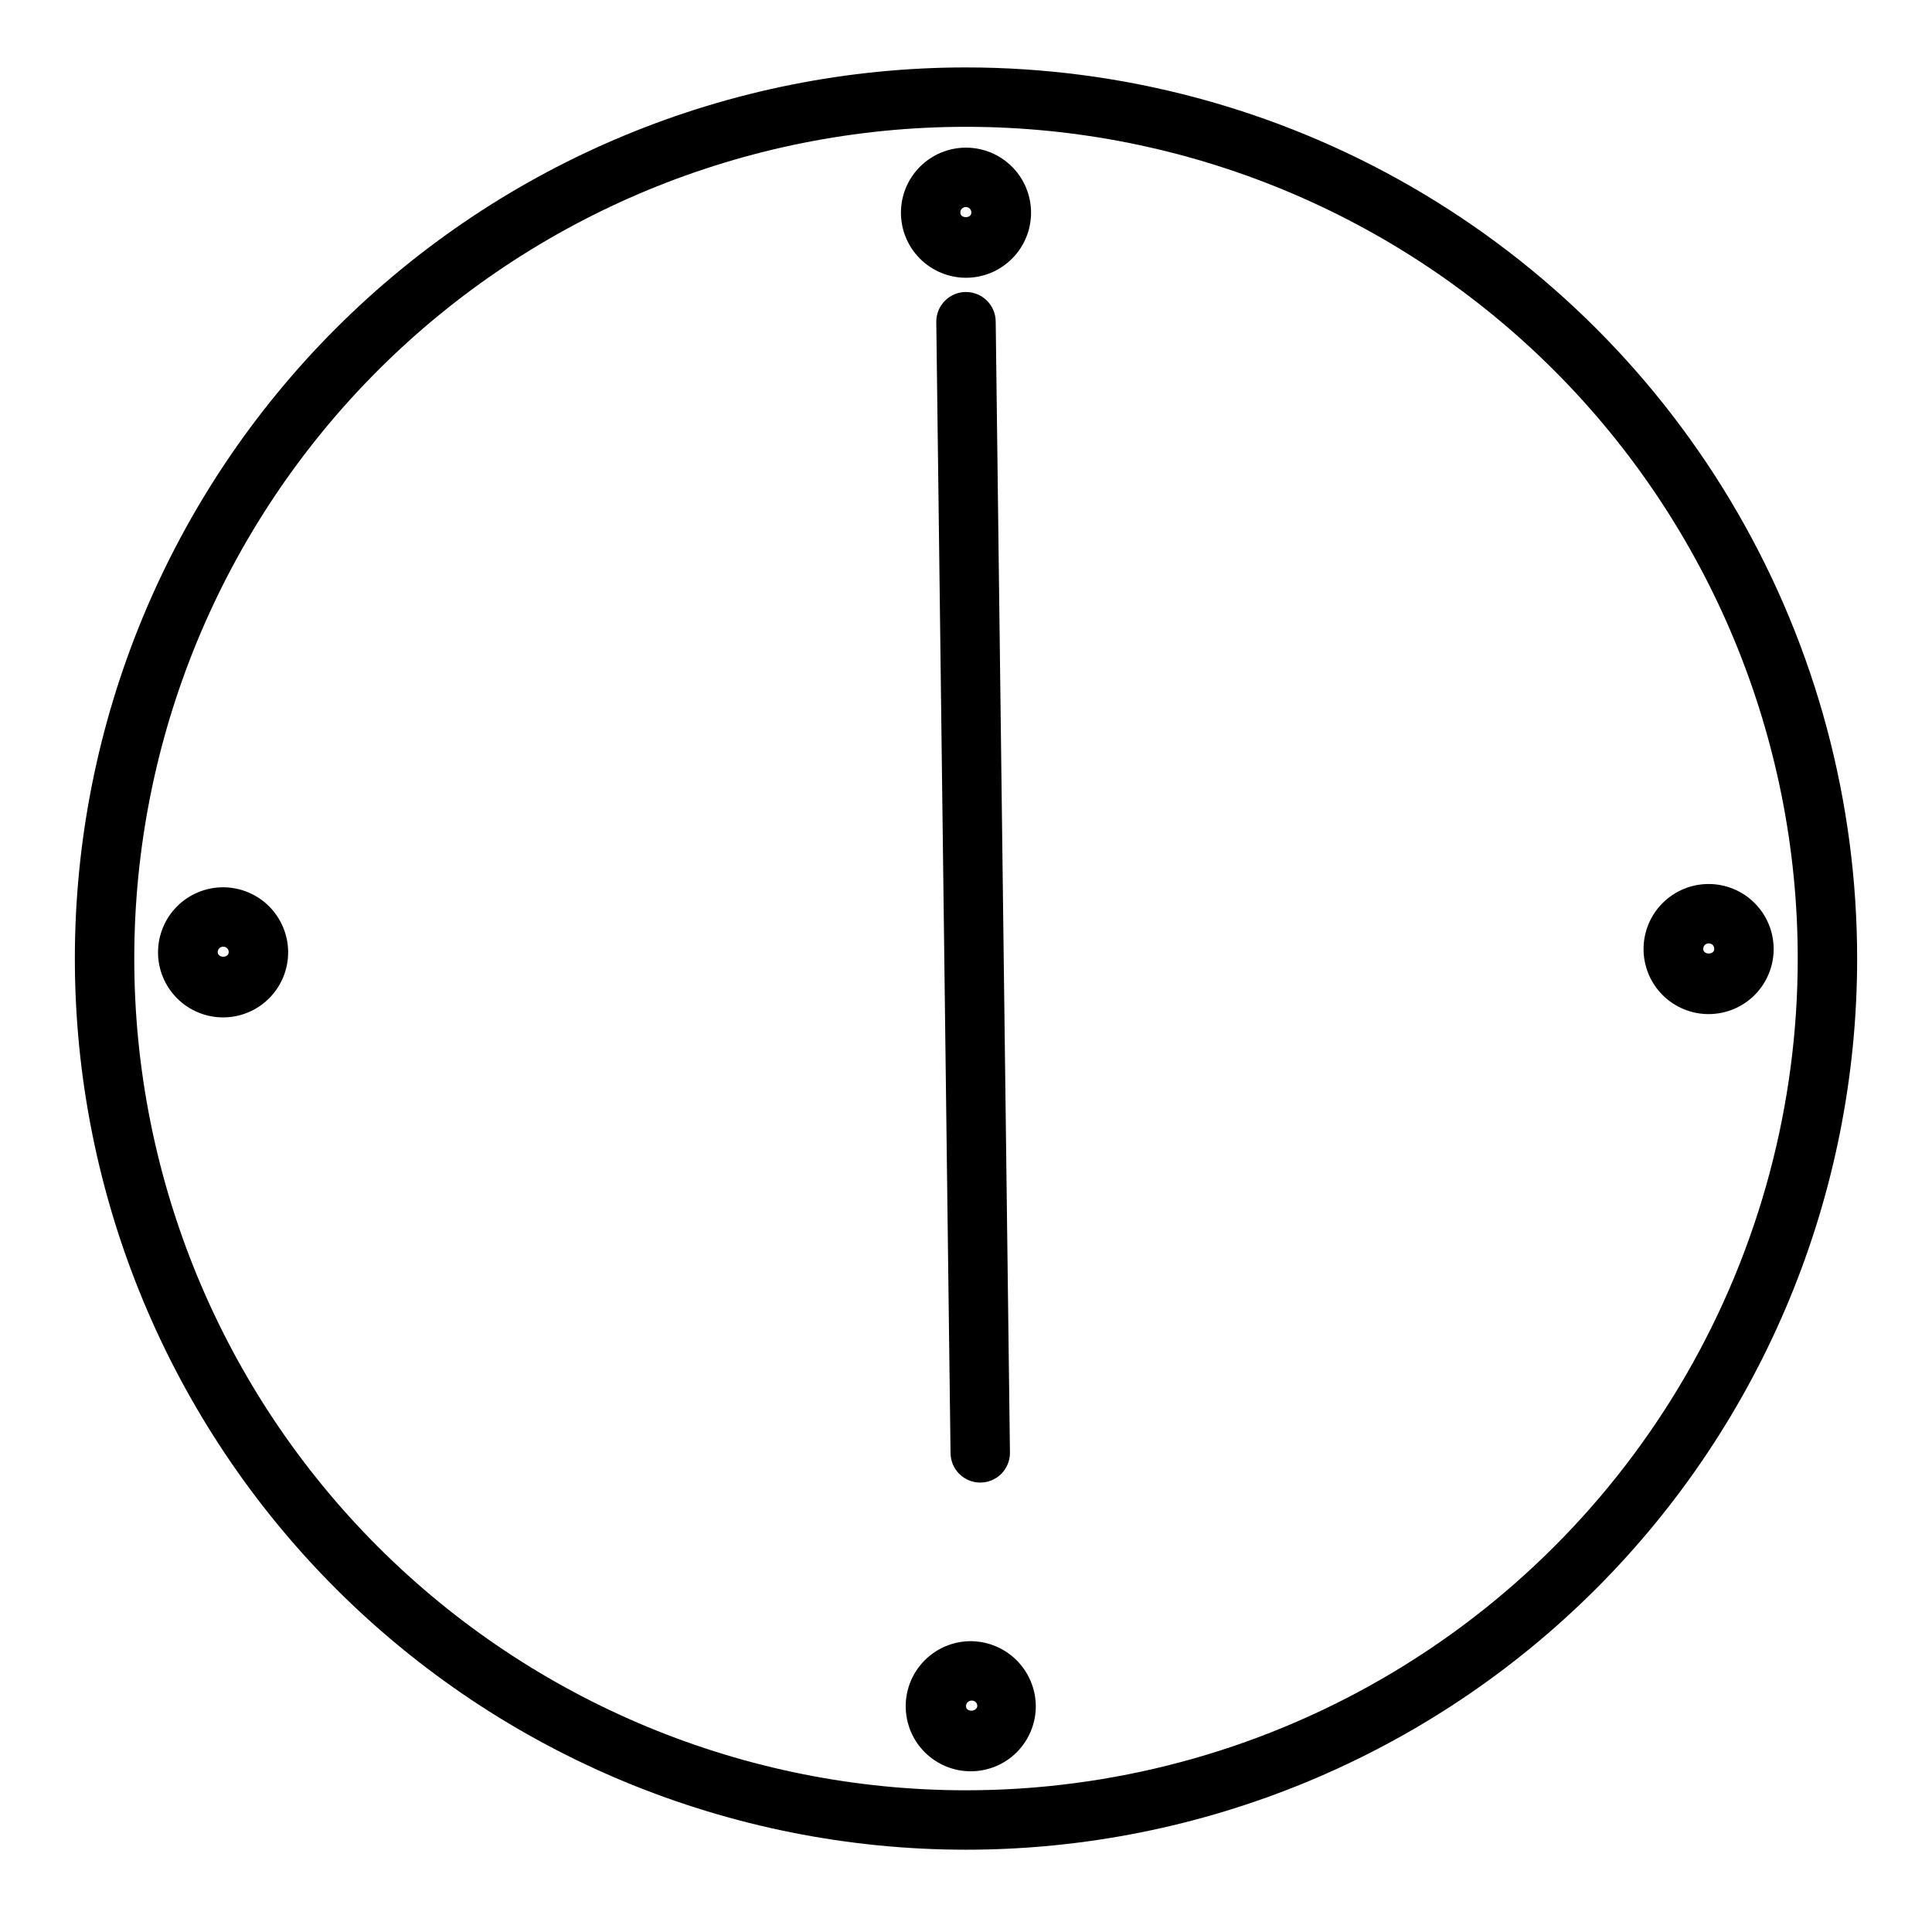
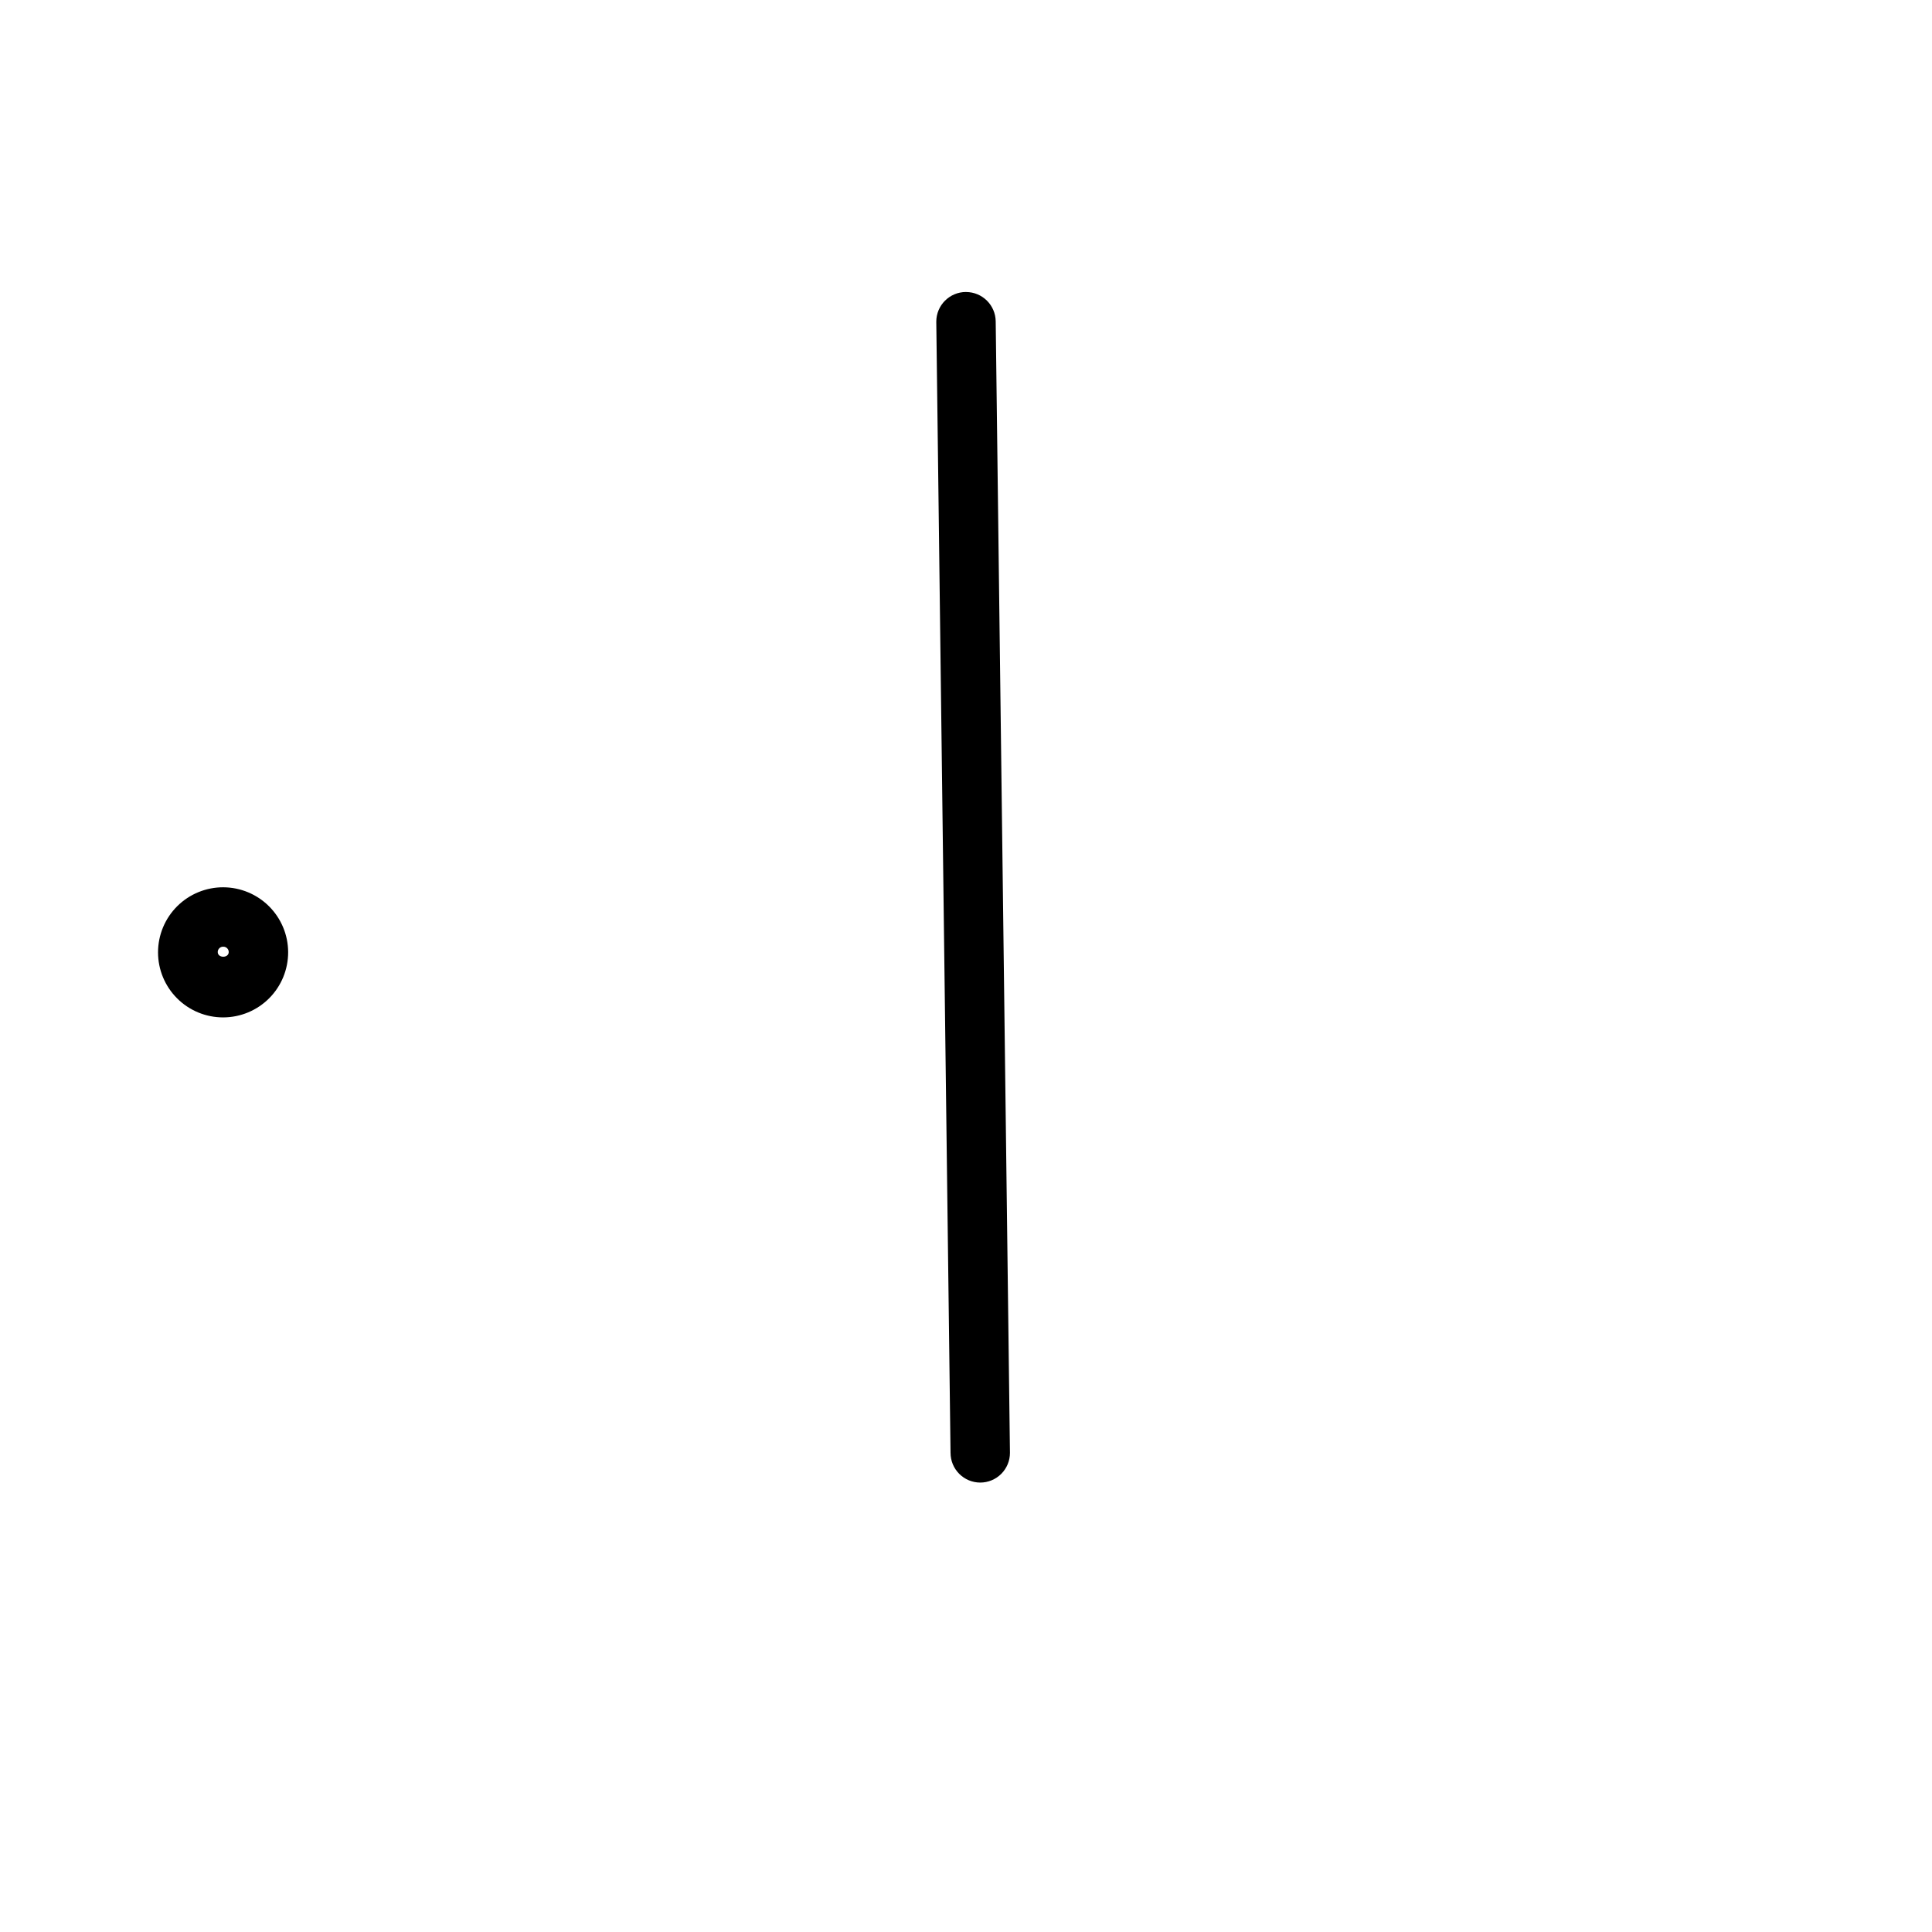
<svg xmlns="http://www.w3.org/2000/svg" fill="#000000" width="800px" height="800px" version="1.1" viewBox="144 144 512 512">
  <g>
-     <path d="m400 161.87c-62.637 0-122.7 24.879-166.99 69.168-44.289 44.289-69.172 104.36-69.172 166.99s24.883 122.7 69.172 166.99c44.289 44.289 104.36 69.172 166.99 69.172 62.633 0 122.7-24.883 166.99-69.172 44.289-44.285 69.172-104.36 69.172-166.99 0-41.457-10.914-82.18-31.641-118.08-20.727-35.898-50.539-65.711-86.441-86.441-35.898-20.727-76.625-31.637-118.08-31.637zm0 456.58v-0.004c-58.461 0-114.52-23.219-155.86-64.559-41.336-41.336-64.559-97.398-64.559-155.86s23.223-114.52 64.559-155.86 97.398-64.559 155.86-64.559c58.457 0 114.52 23.223 155.86 64.559 41.336 41.336 64.559 97.402 64.559 155.86 0 38.691-10.184 76.699-29.527 110.21-19.348 33.508-47.172 61.332-80.68 80.68-33.508 19.344-71.516 29.527-110.21 29.527z" />
-     <path d="m400 217.61c4.57 0 8.957-1.816 12.188-5.051 3.234-3.234 5.051-7.617 5.051-12.191 0-4.57-1.816-8.957-5.051-12.191-3.231-3.231-7.617-5.047-12.188-5.047-4.574 0-8.957 1.816-12.191 5.047-3.234 3.234-5.051 7.621-5.051 12.191 0 4.574 1.816 8.957 5.051 12.191 3.234 3.234 7.617 5.051 12.191 5.051zm0-18.734v-0.004c0.387 0 0.762 0.16 1.031 0.445 0.266 0.281 0.406 0.664 0.383 1.051 0 1.574-2.914 1.574-2.914 0h0.004c-0.023-0.402 0.125-0.797 0.41-1.082 0.289-0.285 0.68-0.438 1.086-0.414z" />
-     <path d="m401.26 578.93c-4.57 0-8.957 1.816-12.191 5.051-3.231 3.231-5.047 7.617-5.047 12.188 0 4.574 1.816 8.957 5.047 12.191 3.234 3.234 7.621 5.051 12.191 5.051 4.574 0 8.957-1.816 12.191-5.051 3.231-3.234 5.047-7.617 5.047-12.191-0.02-4.566-1.844-8.938-5.07-12.168-3.231-3.227-7.602-5.051-12.168-5.07zm-1.258 17.238c0-0.824 0.668-1.496 1.496-1.496 0.402-0.02 0.797 0.129 1.082 0.414 0.285 0.285 0.434 0.68 0.41 1.082-0.234 1.574-2.988 1.574-2.988 0z" />
-     <path d="m596.8 378.27c-4.574 0-8.957 1.816-12.191 5.047-3.234 3.234-5.051 7.617-5.051 12.191 0 4.57 1.816 8.957 5.051 12.191 3.234 3.231 7.617 5.047 12.191 5.047 4.57 0 8.957-1.816 12.188-5.047 3.234-3.234 5.051-7.621 5.051-12.191 0-4.574-1.816-8.957-5.051-12.191-3.231-3.231-7.617-5.047-12.188-5.047zm-1.418 17.238c-0.023-0.391 0.117-0.77 0.387-1.055 0.266-0.281 0.641-0.441 1.031-0.441 0.402-0.023 0.797 0.129 1.082 0.414 0.285 0.285 0.434 0.68 0.41 1.082 0 1.574-2.91 1.574-2.91 0z" />
    <path d="m203.2 379.14c-4.582-0.02-8.984 1.785-12.234 5.012-3.246 3.231-5.078 7.621-5.086 12.203-0.008 4.582 1.812 8.977 5.051 12.215 3.238 3.242 7.633 5.059 12.215 5.051 4.582-0.008 8.973-1.836 12.203-5.086 3.231-3.25 5.031-7.652 5.012-12.234-0.02-4.543-1.836-8.895-5.051-12.109-3.211-3.215-7.566-5.027-12.109-5.051zm-1.496 17.16c0-0.387 0.16-0.762 0.441-1.027 0.281-0.27 0.664-0.41 1.055-0.387 0.781 0 1.414 0.633 1.414 1.414 0 1.656-2.91 1.656-2.91 0z" />
    <path d="m400 221.38c-4.348 0-7.875 3.523-7.875 7.871l3.777 299.77h0.004c0 2.09 0.828 4.09 2.305 5.566 1.477 1.477 3.477 2.309 5.566 2.309 2.086 0 4.09-0.832 5.566-2.309 1.477-1.477 2.305-3.477 2.305-5.566l-3.777-299.84c-0.043-4.316-3.555-7.793-7.871-7.793z" />
  </g>
</svg>